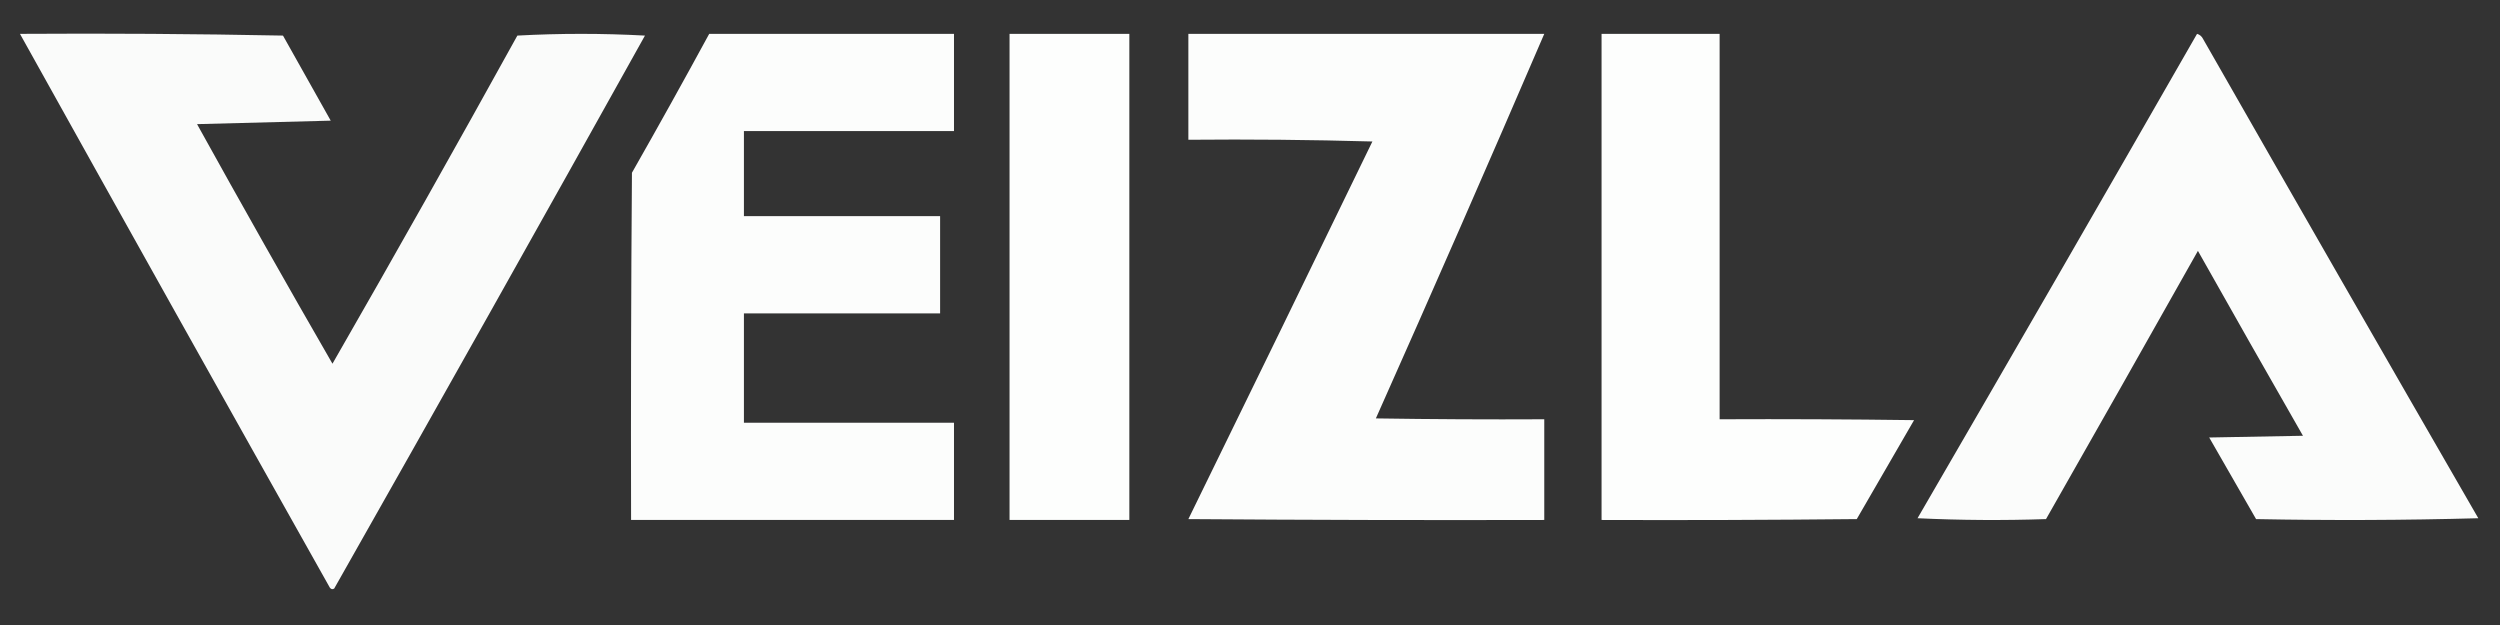
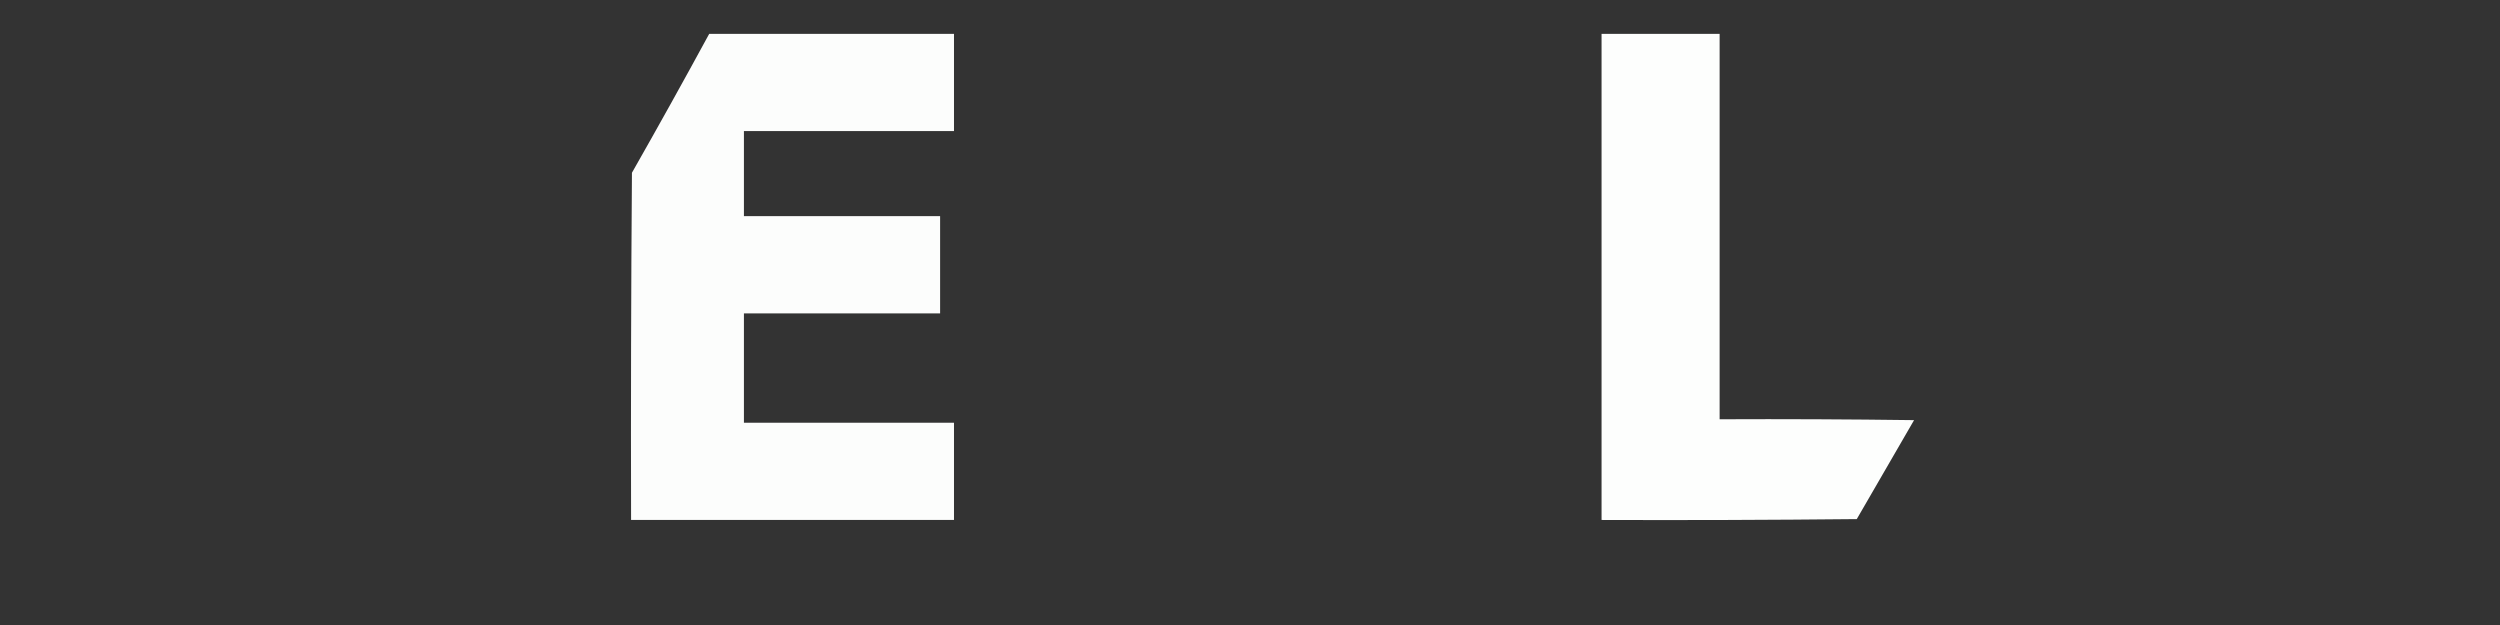
<svg xmlns="http://www.w3.org/2000/svg" version="1.1" width="1440px" height="360px" style="shape-rendering:geometricPrecision; text-rendering:geometricPrecision; image-rendering:optimizeQuality; fill-rule:evenodd; clip-rule:evenodd">
  <rect width="100%" height="100%" fill="#333333" stroke="none" />
  <g>
-     <path style="opacity:0.98" fill="#fefffe" d="M 11.5,19.5 C 62.072,19.169 112.572,19.503 163,20.5C 172.167,36.833 181.333,53.167 190.5,69.5C 164.833,70.167 139.167,70.833 113.5,71.5C 139.1,117.756 165.1,163.756 191.5,209.5C 227.507,146.824 263.007,83.824 298,20.5C 322.434,19.173 346.934,19.173 371.5,20.5C 312.213,126.909 252.547,233.076 192.5,339C 191.551,339.617 190.718,339.451 190,338.5C 130.244,232.26 70.744,125.927 11.5,19.5 Z" />
-   </g>
+     </g>
  <g>
    <path style="opacity:0.986" fill="#fefffe" d="M 408.5,19.5 C 455.5,19.5 502.5,19.5 549.5,19.5C 549.5,38.167 549.5,56.833 549.5,75.5C 509.167,75.5 468.833,75.5 428.5,75.5C 428.5,91.833 428.5,108.167 428.5,124.5C 466.167,124.5 503.833,124.5 541.5,124.5C 541.5,143.167 541.5,161.833 541.5,180.5C 503.833,180.5 466.167,180.5 428.5,180.5C 428.5,201.5 428.5,222.5 428.5,243.5C 468.833,243.5 509.167,243.5 549.5,243.5C 549.5,262.167 549.5,280.833 549.5,299.5C 487.5,299.5 425.5,299.5 363.5,299.5C 363.333,232.833 363.5,166.166 364,99.5C 379.111,72.94 393.945,46.273 408.5,19.5 Z" />
  </g>
  <g>
-     <path style="opacity:0.994" fill="#fefffe" d="M 581.5,19.5 C 604.5,19.5 627.5,19.5 650.5,19.5C 650.5,112.833 650.5,206.167 650.5,299.5C 627.5,299.5 604.5,299.5 581.5,299.5C 581.5,206.167 581.5,112.833 581.5,19.5 Z" />
-   </g>
+     </g>
  <g>
-     <path style="opacity:0.989" fill="#fefffe" d="M 684.5,19.5 C 752.833,19.5 821.167,19.5 889.5,19.5C 857.657,93.521 825.324,167.355 792.5,241C 824.832,241.5 857.165,241.667 889.5,241.5C 889.5,260.833 889.5,280.167 889.5,299.5C 821.166,299.667 752.833,299.5 684.5,299C 719.961,226.577 755.295,154.077 790.5,81.5C 755.173,80.5 719.84,80.167 684.5,80.5C 684.5,60.167 684.5,39.833 684.5,19.5 Z" />
-   </g>
+     </g>
  <g>
    <path style="opacity:0.993" fill="#fefffe" d="M 922.5,19.5 C 945.167,19.5 967.833,19.5 990.5,19.5C 990.5,93.5 990.5,167.5 990.5,241.5C 1027.83,241.333 1065.17,241.5 1102.5,242C 1091.5,261 1080.5,280 1069.5,299C 1020.5,299.5 971.501,299.667 922.5,299.5C 922.5,206.167 922.5,112.833 922.5,19.5 Z" />
  </g>
  <g>
-     <path style="opacity:0.982" fill="#fefffe" d="M 1265.5,19.5 C 1267.07,19.937 1268.24,20.937 1269,22.5C 1321.63,114.629 1374.47,206.629 1427.5,298.5C 1384.84,299.667 1342.17,299.833 1299.5,299C 1290.5,283.333 1281.5,267.667 1272.5,252C 1290.5,251.667 1308.5,251.333 1326.5,251C 1306.21,215.581 1286.04,180.081 1266,144.5C 1236.96,196.081 1207.79,247.581 1178.5,299C 1153.83,299.833 1129.16,299.666 1104.5,298.5C 1158.43,205.636 1212.1,112.636 1265.5,19.5 Z" />
-   </g>
+     </g>
</svg>